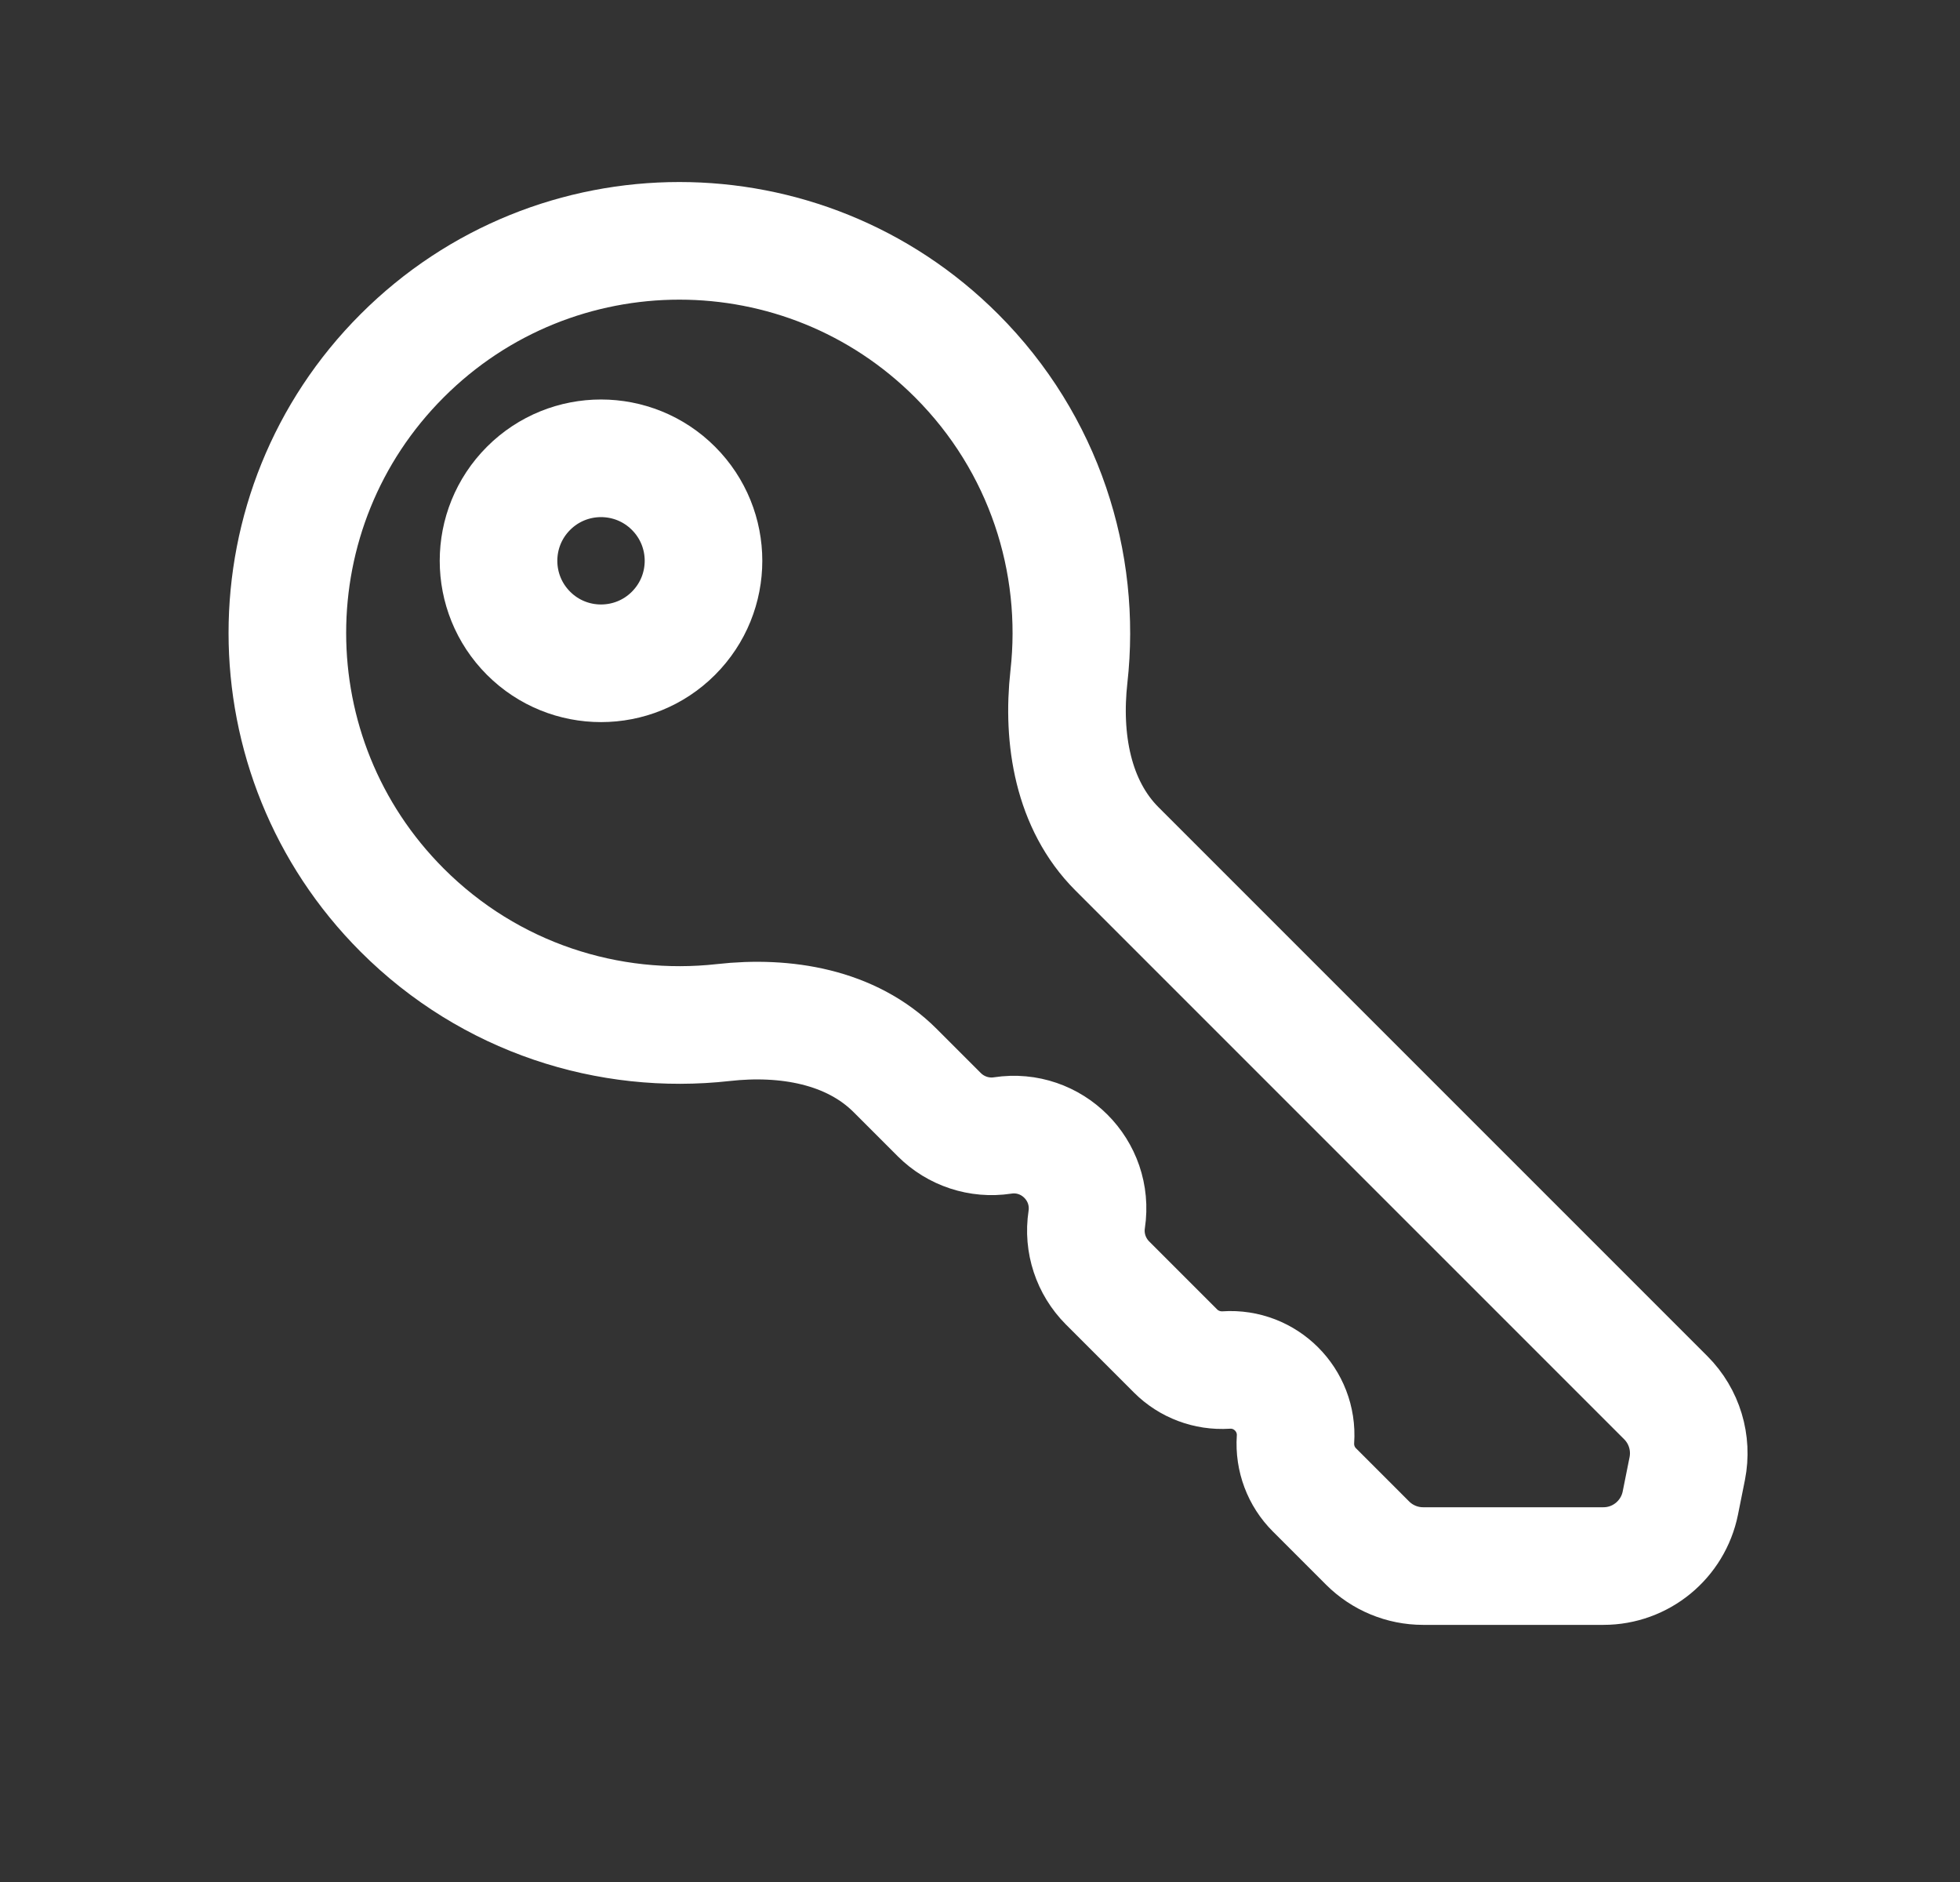
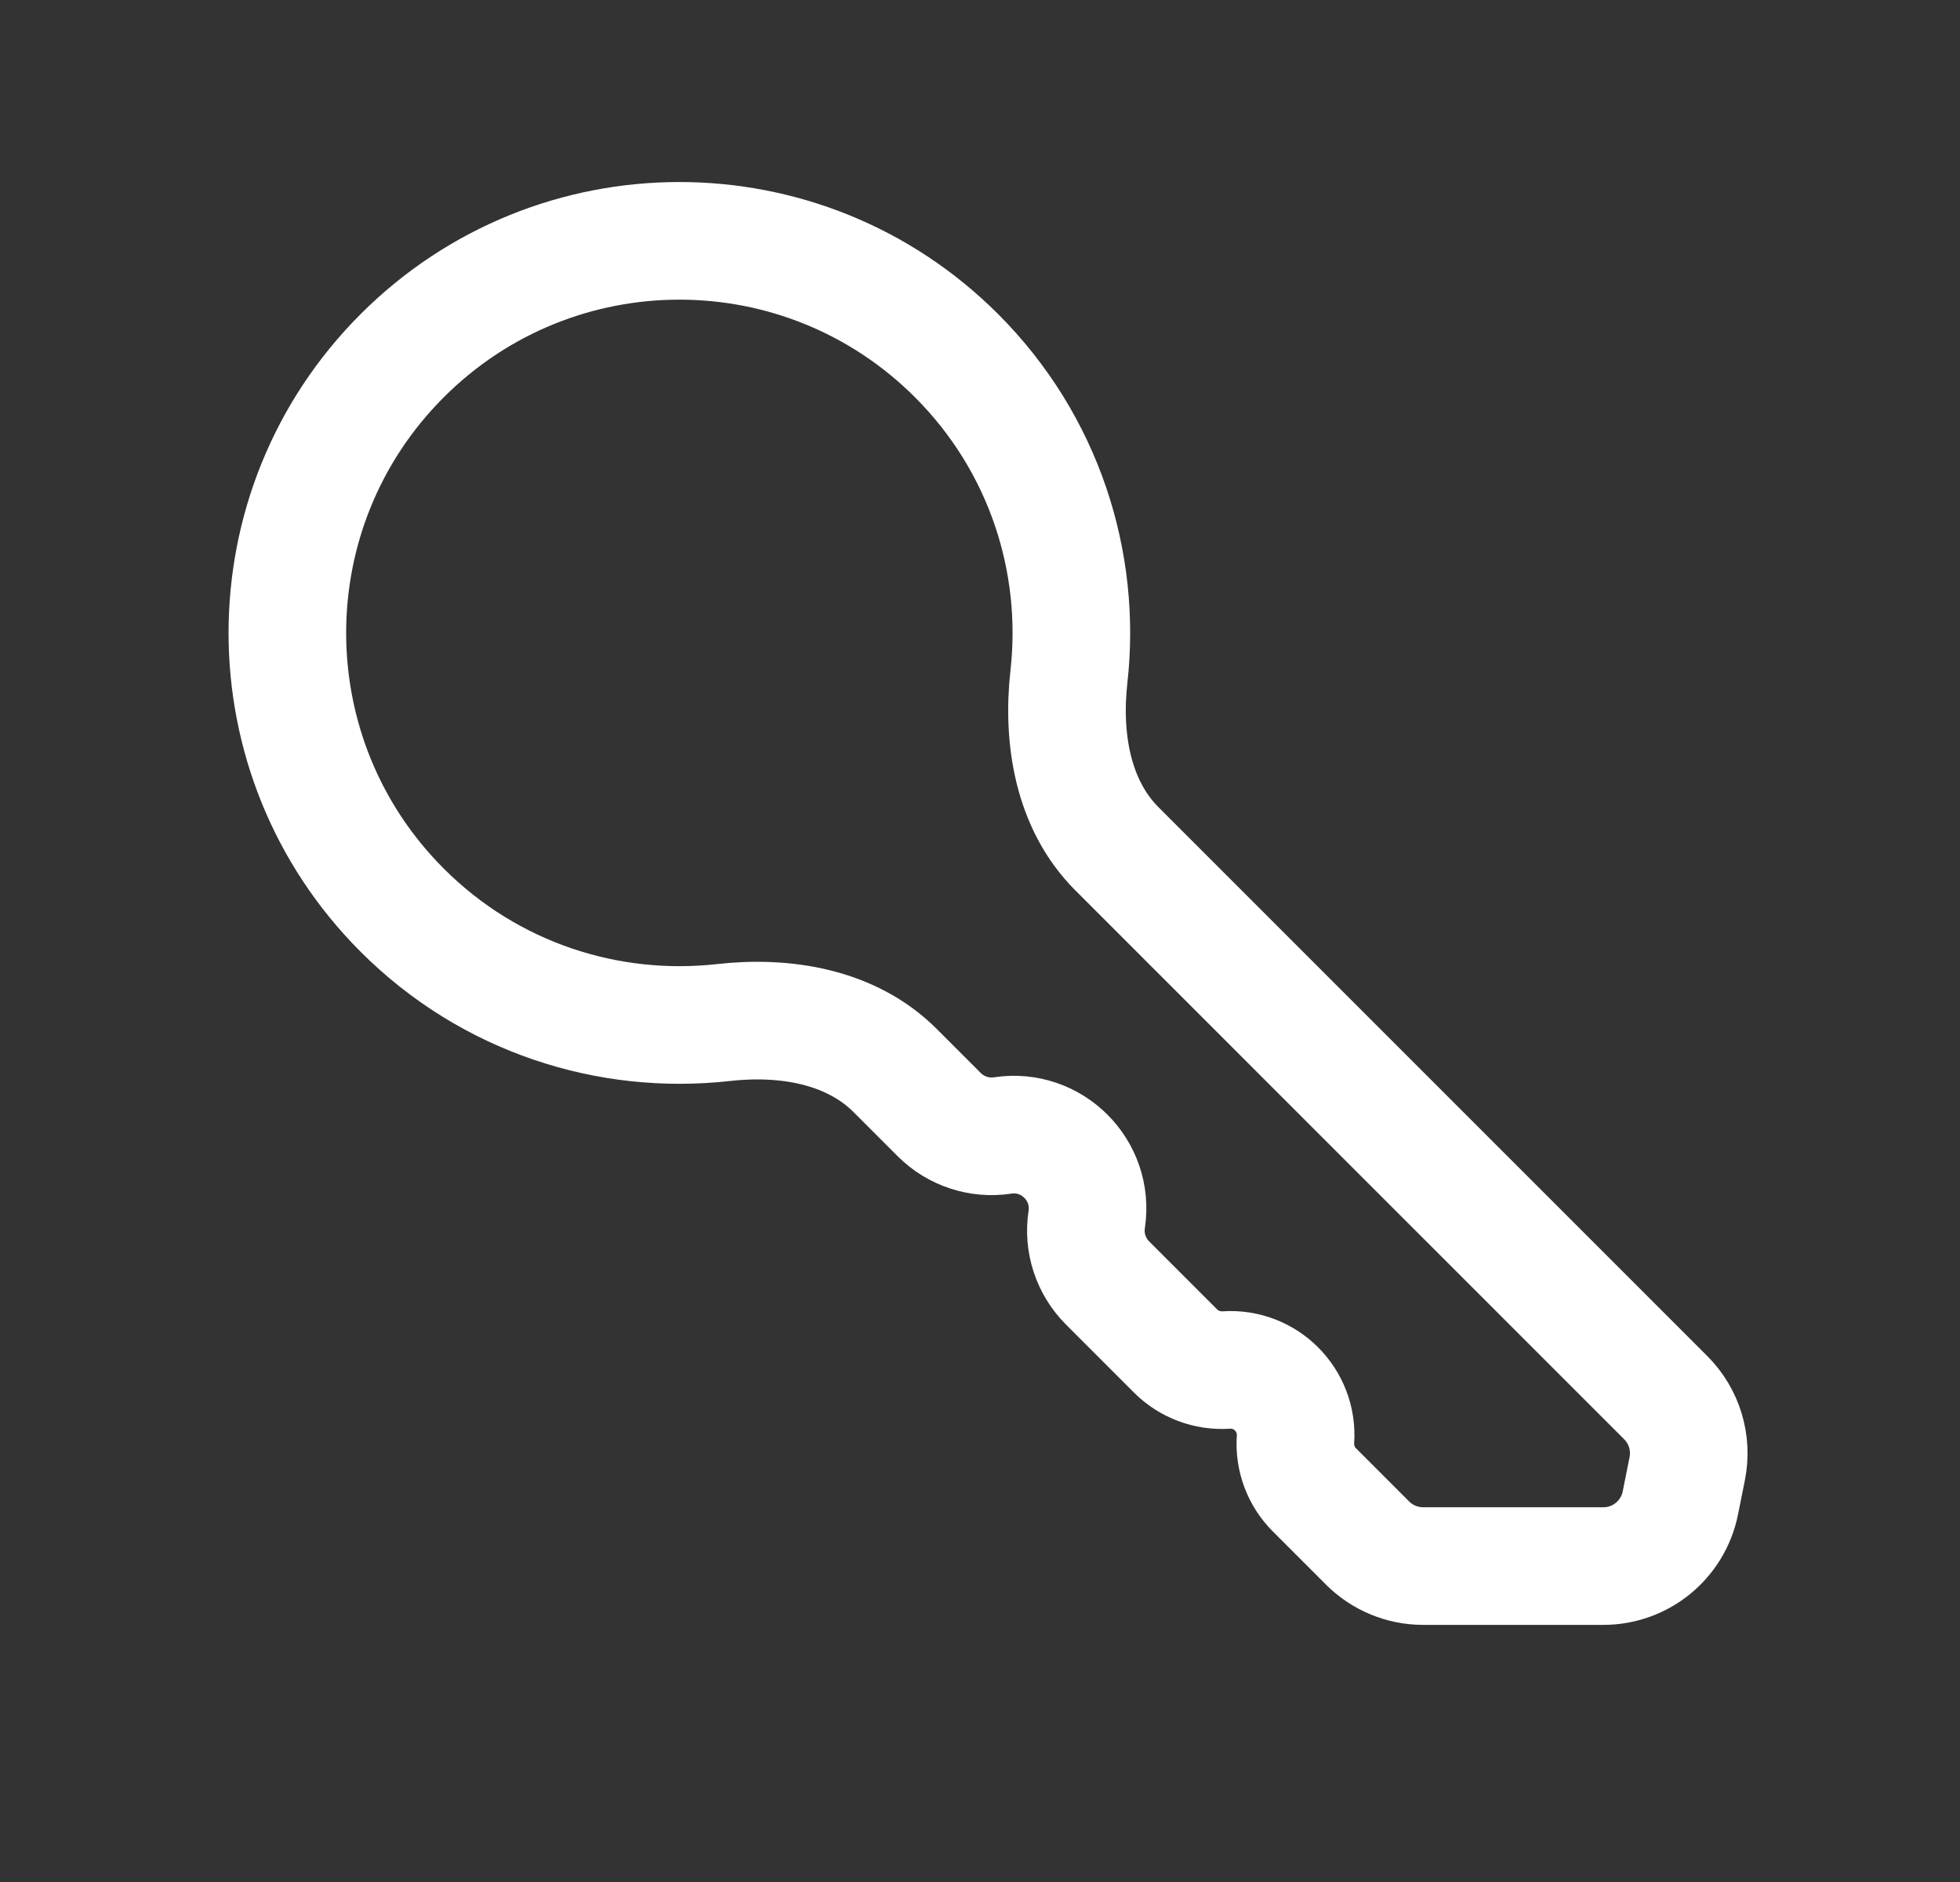
<svg xmlns="http://www.w3.org/2000/svg" width="25" height="24" viewBox="0 0 25 24" fill="none">
  <rect x="0" y="0" width="25" height="24" fill="#333333" stroke="none" />
  <path d="M11.418 13.652C10.856 13.09 10.016 12.951 9.226 13.04C7.766 13.203 6.249 12.726 5.13 11.607C3.177 9.654 3.177 6.488 5.13 4.536C7.083 2.583 10.248 2.583 12.201 4.536C13.32 5.655 13.798 7.172 13.634 8.631C13.546 9.421 13.684 10.261 14.246 10.824L21.247 17.824C21.484 18.061 21.586 18.4 21.521 18.728L21.433 19.167C21.339 19.634 20.929 19.971 20.452 19.971H18.151C17.886 19.971 17.631 19.865 17.444 19.678L16.766 19C16.596 18.831 16.508 18.596 16.524 18.356C16.558 17.854 16.141 17.437 15.639 17.471C15.399 17.486 15.164 17.398 14.995 17.229L14.126 16.36C13.915 16.148 13.816 15.849 13.861 15.553C13.956 14.925 13.416 14.384 12.788 14.48C12.492 14.525 12.192 14.426 11.98 14.214L11.418 13.652Z" stroke="white" stroke-width="1.5" stroke-linecap="round" />
-   <path d="M8.59 8.076C8.08 8.586 7.252 8.586 6.742 8.076C6.231 7.565 6.231 6.738 6.742 6.227C7.252 5.717 8.08 5.717 8.59 6.227C9.101 6.738 9.101 7.565 8.59 8.076Z" stroke="white" stroke-width="1.5" stroke-linecap="round" />
</svg>